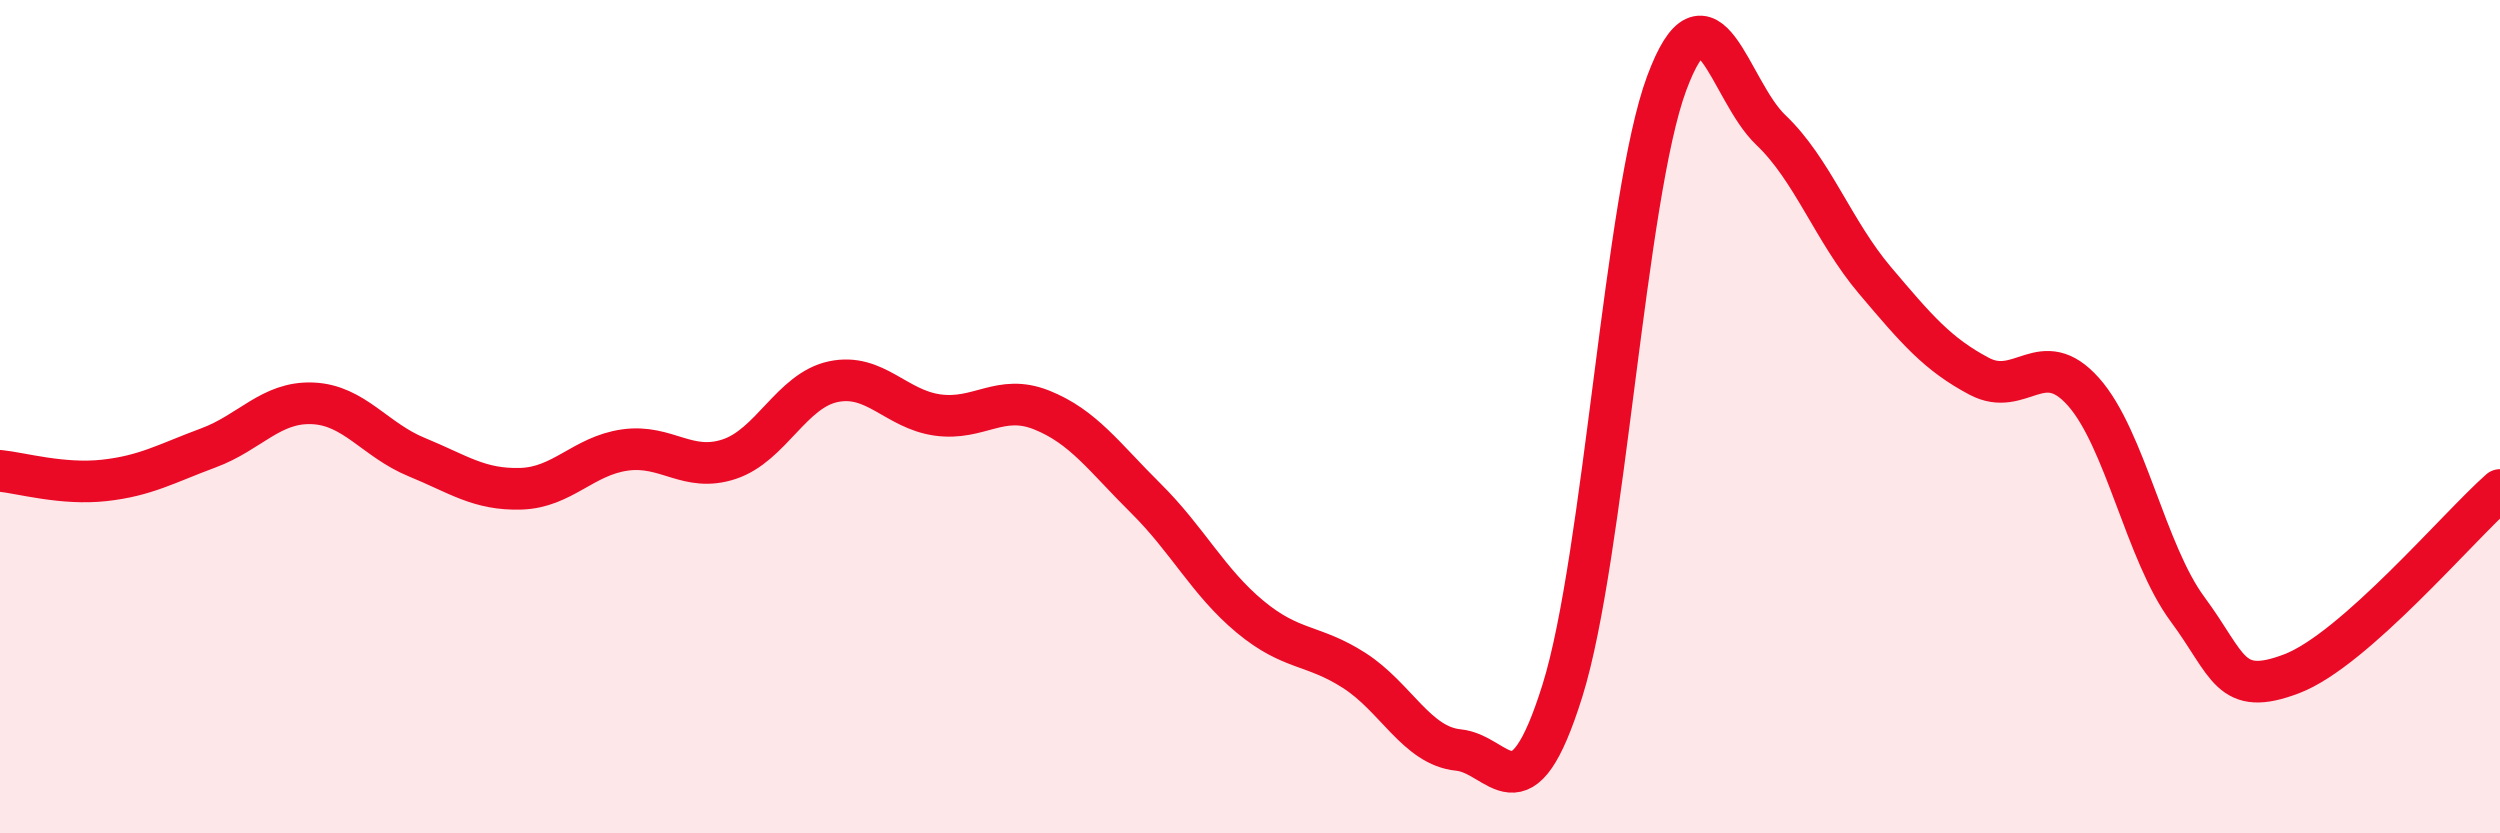
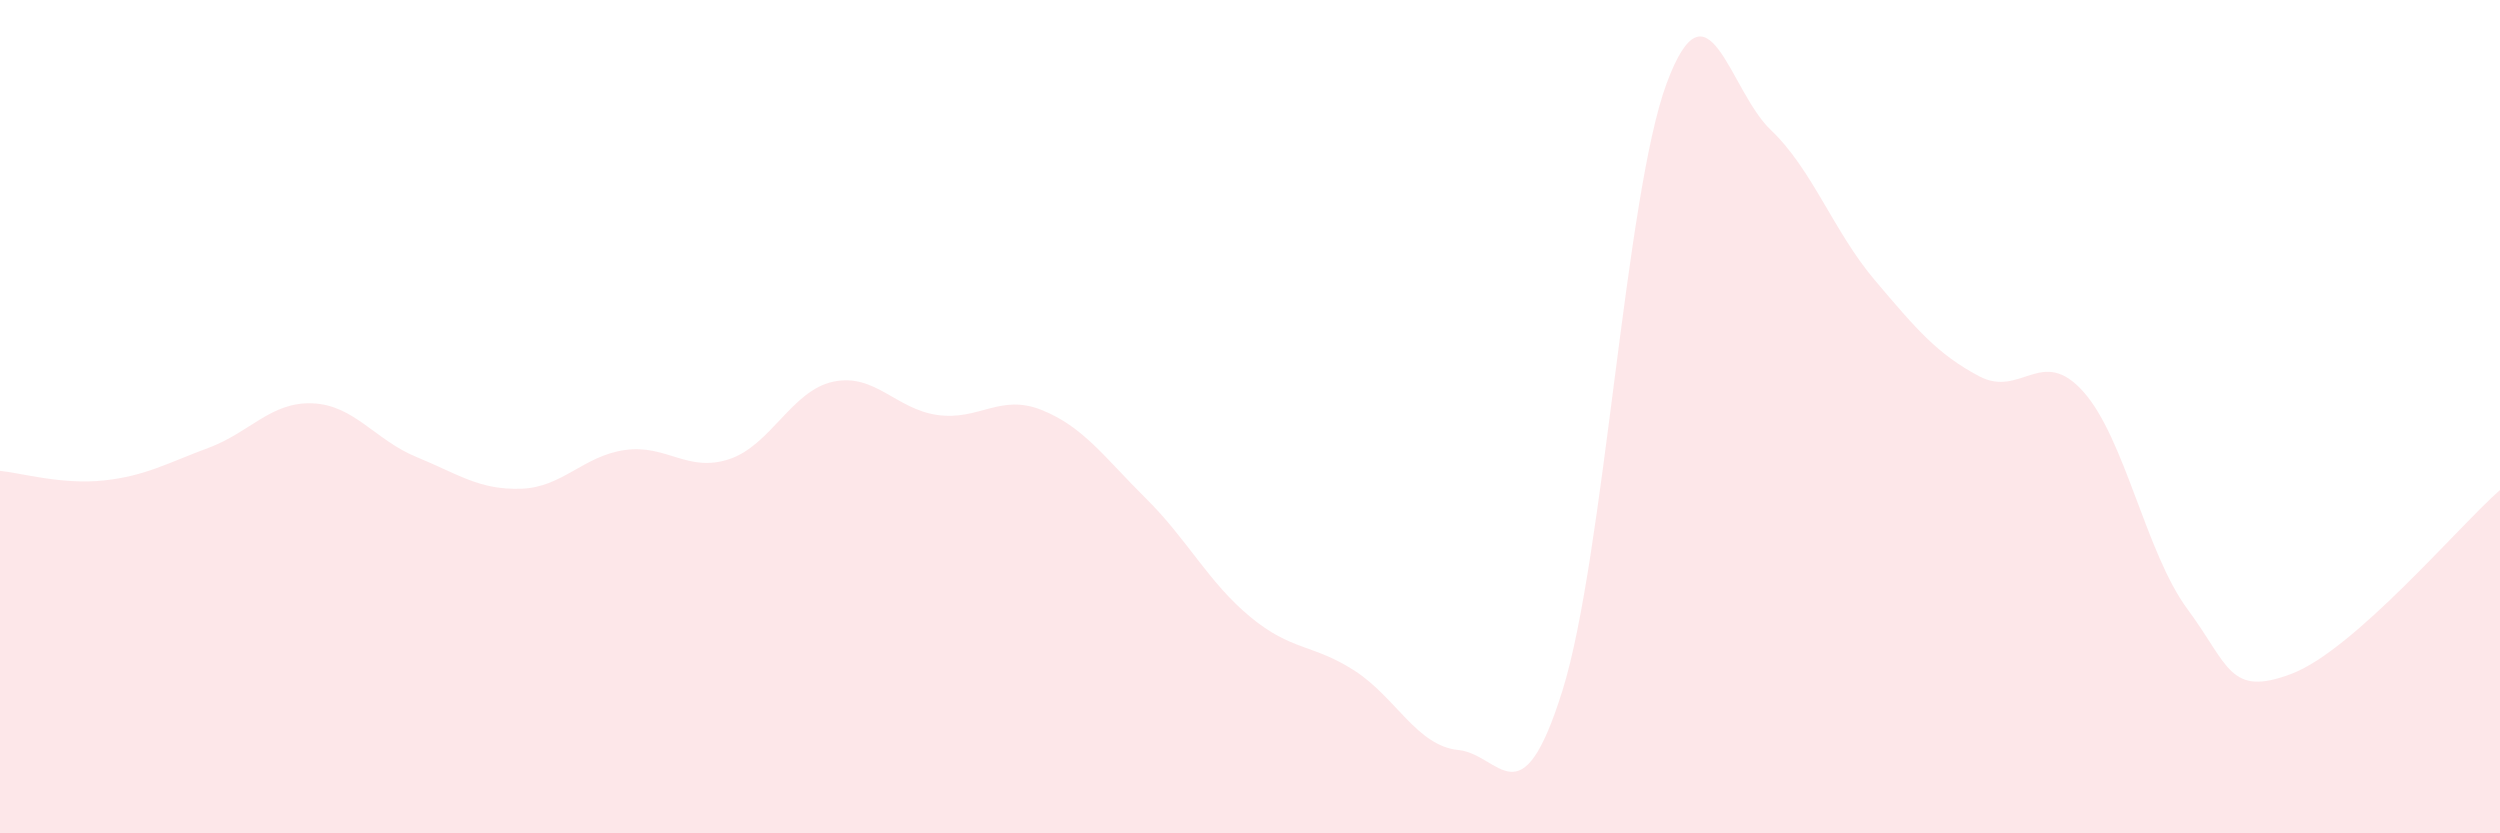
<svg xmlns="http://www.w3.org/2000/svg" width="60" height="20" viewBox="0 0 60 20">
  <path d="M 0,11.3 C 0.5,11.35 1.5,11.64 2.5,11.53 C 3.5,11.42 4,11.12 5,10.75 C 6,10.38 6.5,9.64 7.5,9.68 C 8.5,9.72 9,10.56 10,10.97 C 11,11.38 11.5,11.76 12.5,11.73 C 13.5,11.7 14,10.94 15,10.8 C 16,10.66 16.5,11.35 17.5,11.02 C 18.5,10.69 19,9.37 20,9.16 C 21,8.95 21.5,9.82 22.5,9.96 C 23.5,10.1 24,9.44 25,9.84 C 26,10.24 26.5,10.97 27.5,11.96 C 28.5,12.95 29,13.97 30,14.8 C 31,15.63 31.5,15.45 32.5,16.09 C 33.5,16.73 34,17.9 35,18 C 36,18.1 36.5,19.77 37.5,16.57 C 38.5,13.37 39,4.69 40,2 C 41,-0.69 41.5,2.17 42.5,3.12 C 43.5,4.07 44,5.55 45,6.73 C 46,7.91 46.5,8.5 47.5,9.03 C 48.5,9.56 49,8.28 50,9.4 C 51,10.52 51.5,13.27 52.5,14.62 C 53.5,15.97 53.5,16.74 55,16.17 C 56.5,15.6 59,12.64 60,11.76L60 20L0 20Z" fill="#EB0A25" opacity="0.1" stroke-linecap="round" stroke-linejoin="round" />
-   <path d="M 0,11.3 C 0.5,11.35 1.5,11.64 2.5,11.53 C 3.5,11.42 4,11.12 5,10.75 C 6,10.38 6.5,9.64 7.5,9.68 C 8.5,9.72 9,10.56 10,10.97 C 11,11.38 11.5,11.76 12.5,11.73 C 13.5,11.7 14,10.94 15,10.8 C 16,10.66 16.5,11.35 17.5,11.02 C 18.5,10.69 19,9.37 20,9.16 C 21,8.95 21.5,9.82 22.5,9.96 C 23.5,10.1 24,9.44 25,9.84 C 26,10.24 26.5,10.97 27.5,11.96 C 28.5,12.95 29,13.97 30,14.8 C 31,15.63 31.5,15.45 32.5,16.09 C 33.5,16.73 34,17.9 35,18 C 36,18.1 36.5,19.77 37.5,16.57 C 38.5,13.37 39,4.69 40,2 C 41,-0.69 41.5,2.17 42.5,3.12 C 43.5,4.07 44,5.55 45,6.73 C 46,7.91 46.5,8.5 47.5,9.03 C 48.5,9.56 49,8.28 50,9.4 C 51,10.52 51.5,13.27 52.5,14.62 C 53.5,15.97 53.5,16.74 55,16.17 C 56.5,15.6 59,12.64 60,11.76" stroke="#EB0A25" stroke-width="1" fill="none" stroke-linecap="round" stroke-linejoin="round" />
</svg>